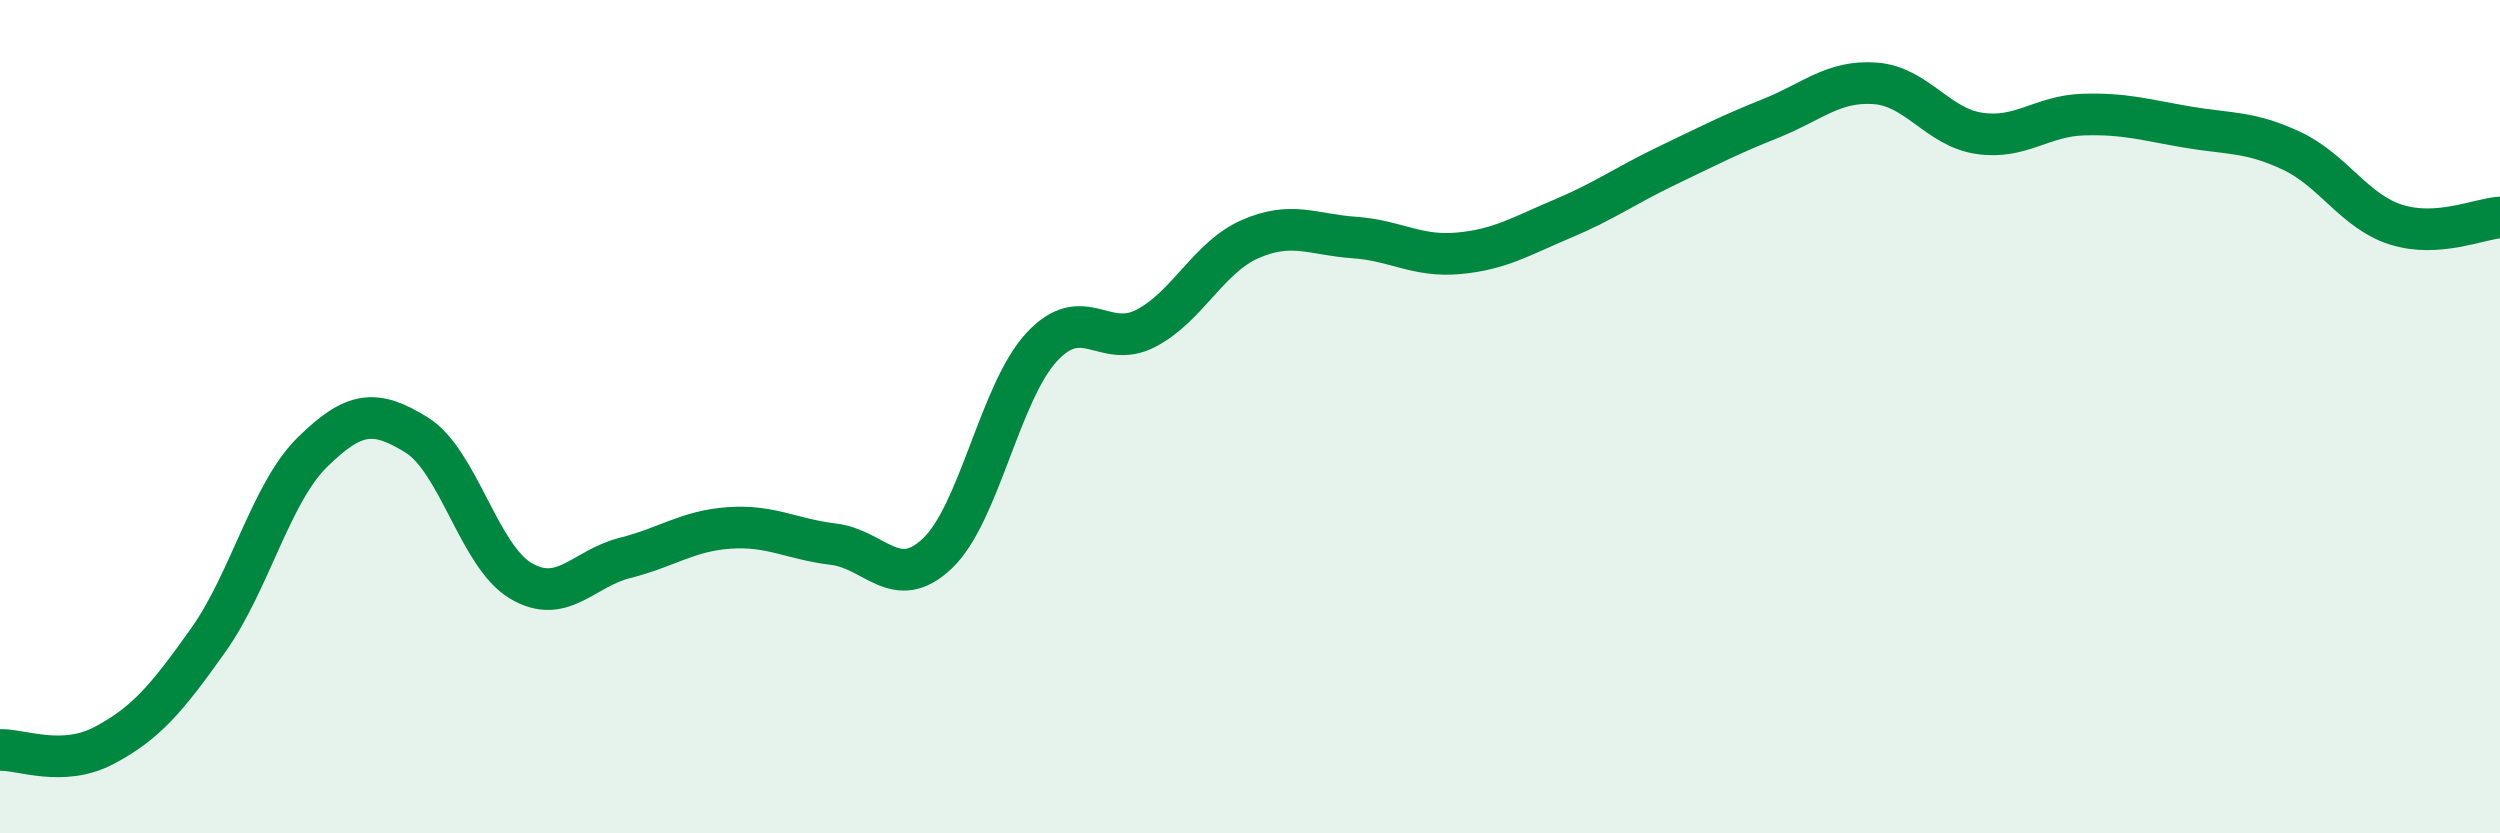
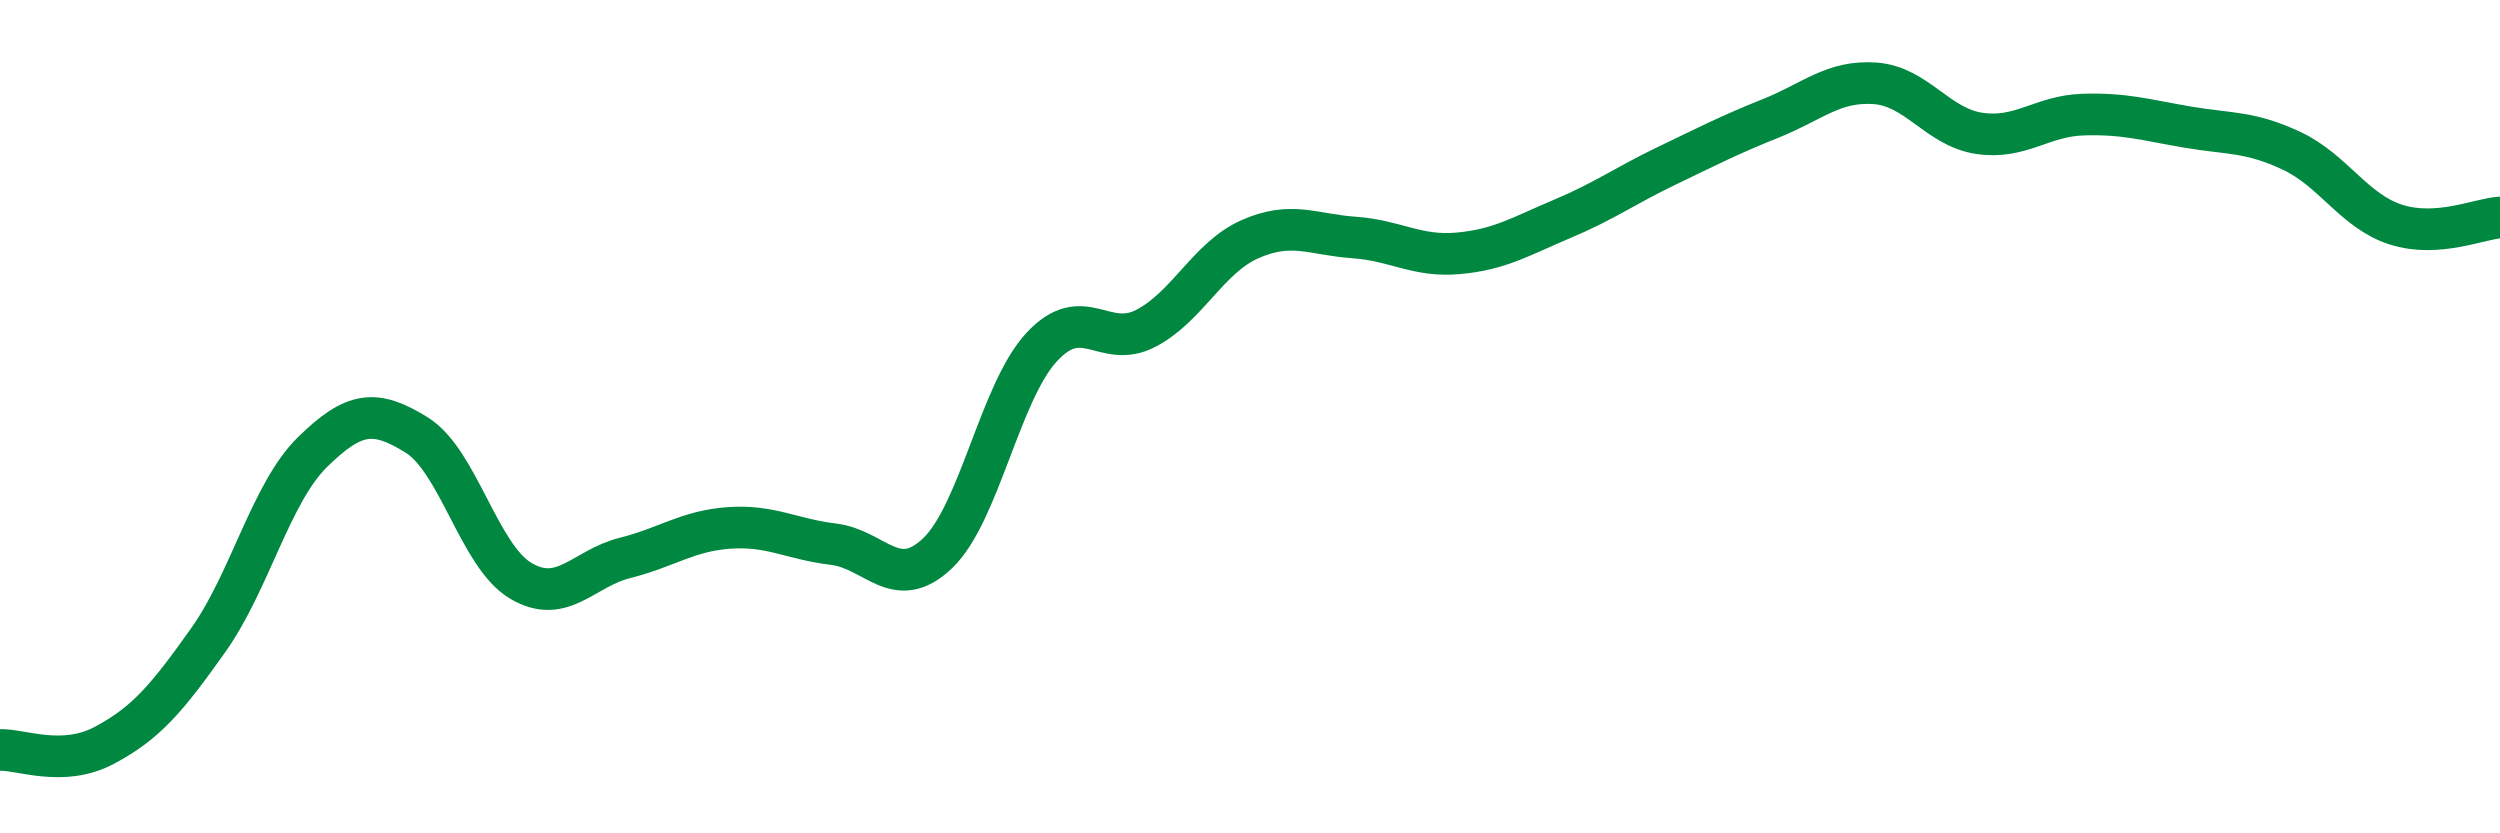
<svg xmlns="http://www.w3.org/2000/svg" width="60" height="20" viewBox="0 0 60 20">
-   <path d="M 0,18 C 0.5,17.98 1.5,18.42 2.5,17.89 C 3.5,17.36 4,16.77 5,15.36 C 6,13.95 6.5,11.83 7.5,10.85 C 8.5,9.87 9,9.82 10,10.44 C 11,11.06 11.5,13.35 12.5,13.94 C 13.5,14.53 14,13.64 15,13.39 C 16,13.14 16.5,12.74 17.5,12.67 C 18.5,12.6 19,12.94 20,13.06 C 21,13.18 21.5,14.23 22.5,13.28 C 23.5,12.33 24,9.41 25,8.33 C 26,7.25 26.5,8.4 27.5,7.88 C 28.5,7.36 29,6.18 30,5.74 C 31,5.3 31.5,5.63 32.5,5.7 C 33.5,5.77 34,6.17 35,6.08 C 36,5.99 36.5,5.67 37.5,5.25 C 38.5,4.83 39,4.46 40,3.98 C 41,3.5 41.5,3.24 42.5,2.84 C 43.5,2.44 44,1.93 45,2 C 46,2.07 46.5,3.05 47.5,3.2 C 48.5,3.35 49,2.78 50,2.75 C 51,2.72 51.5,2.88 52.5,3.05 C 53.5,3.22 54,3.15 55,3.62 C 56,4.09 56.5,5.07 57.5,5.39 C 58.5,5.71 59.5,5.25 60,5.22L60 20L0 20Z" fill="#008740" opacity="0.1" stroke-linecap="round" stroke-linejoin="round" />
  <path d="M 0,18 C 0.5,17.98 1.5,18.42 2.5,17.89 C 3.5,17.36 4,16.77 5,15.36 C 6,13.95 6.5,11.83 7.5,10.85 C 8.5,9.87 9,9.82 10,10.44 C 11,11.06 11.5,13.35 12.5,13.94 C 13.5,14.53 14,13.64 15,13.39 C 16,13.14 16.5,12.74 17.5,12.67 C 18.5,12.6 19,12.94 20,13.06 C 21,13.18 21.5,14.23 22.5,13.28 C 23.5,12.33 24,9.41 25,8.33 C 26,7.25 26.5,8.4 27.5,7.88 C 28.5,7.36 29,6.18 30,5.74 C 31,5.3 31.5,5.63 32.5,5.7 C 33.5,5.77 34,6.17 35,6.08 C 36,5.99 36.5,5.67 37.5,5.25 C 38.5,4.83 39,4.46 40,3.98 C 41,3.5 41.5,3.24 42.5,2.84 C 43.5,2.44 44,1.93 45,2 C 46,2.07 46.5,3.05 47.5,3.2 C 48.5,3.35 49,2.78 50,2.75 C 51,2.72 51.5,2.88 52.5,3.05 C 53.5,3.22 54,3.15 55,3.62 C 56,4.09 56.5,5.07 57.5,5.39 C 58.5,5.71 59.5,5.25 60,5.22" stroke="#008740" stroke-width="1" fill="none" stroke-linecap="round" stroke-linejoin="round" />
</svg>